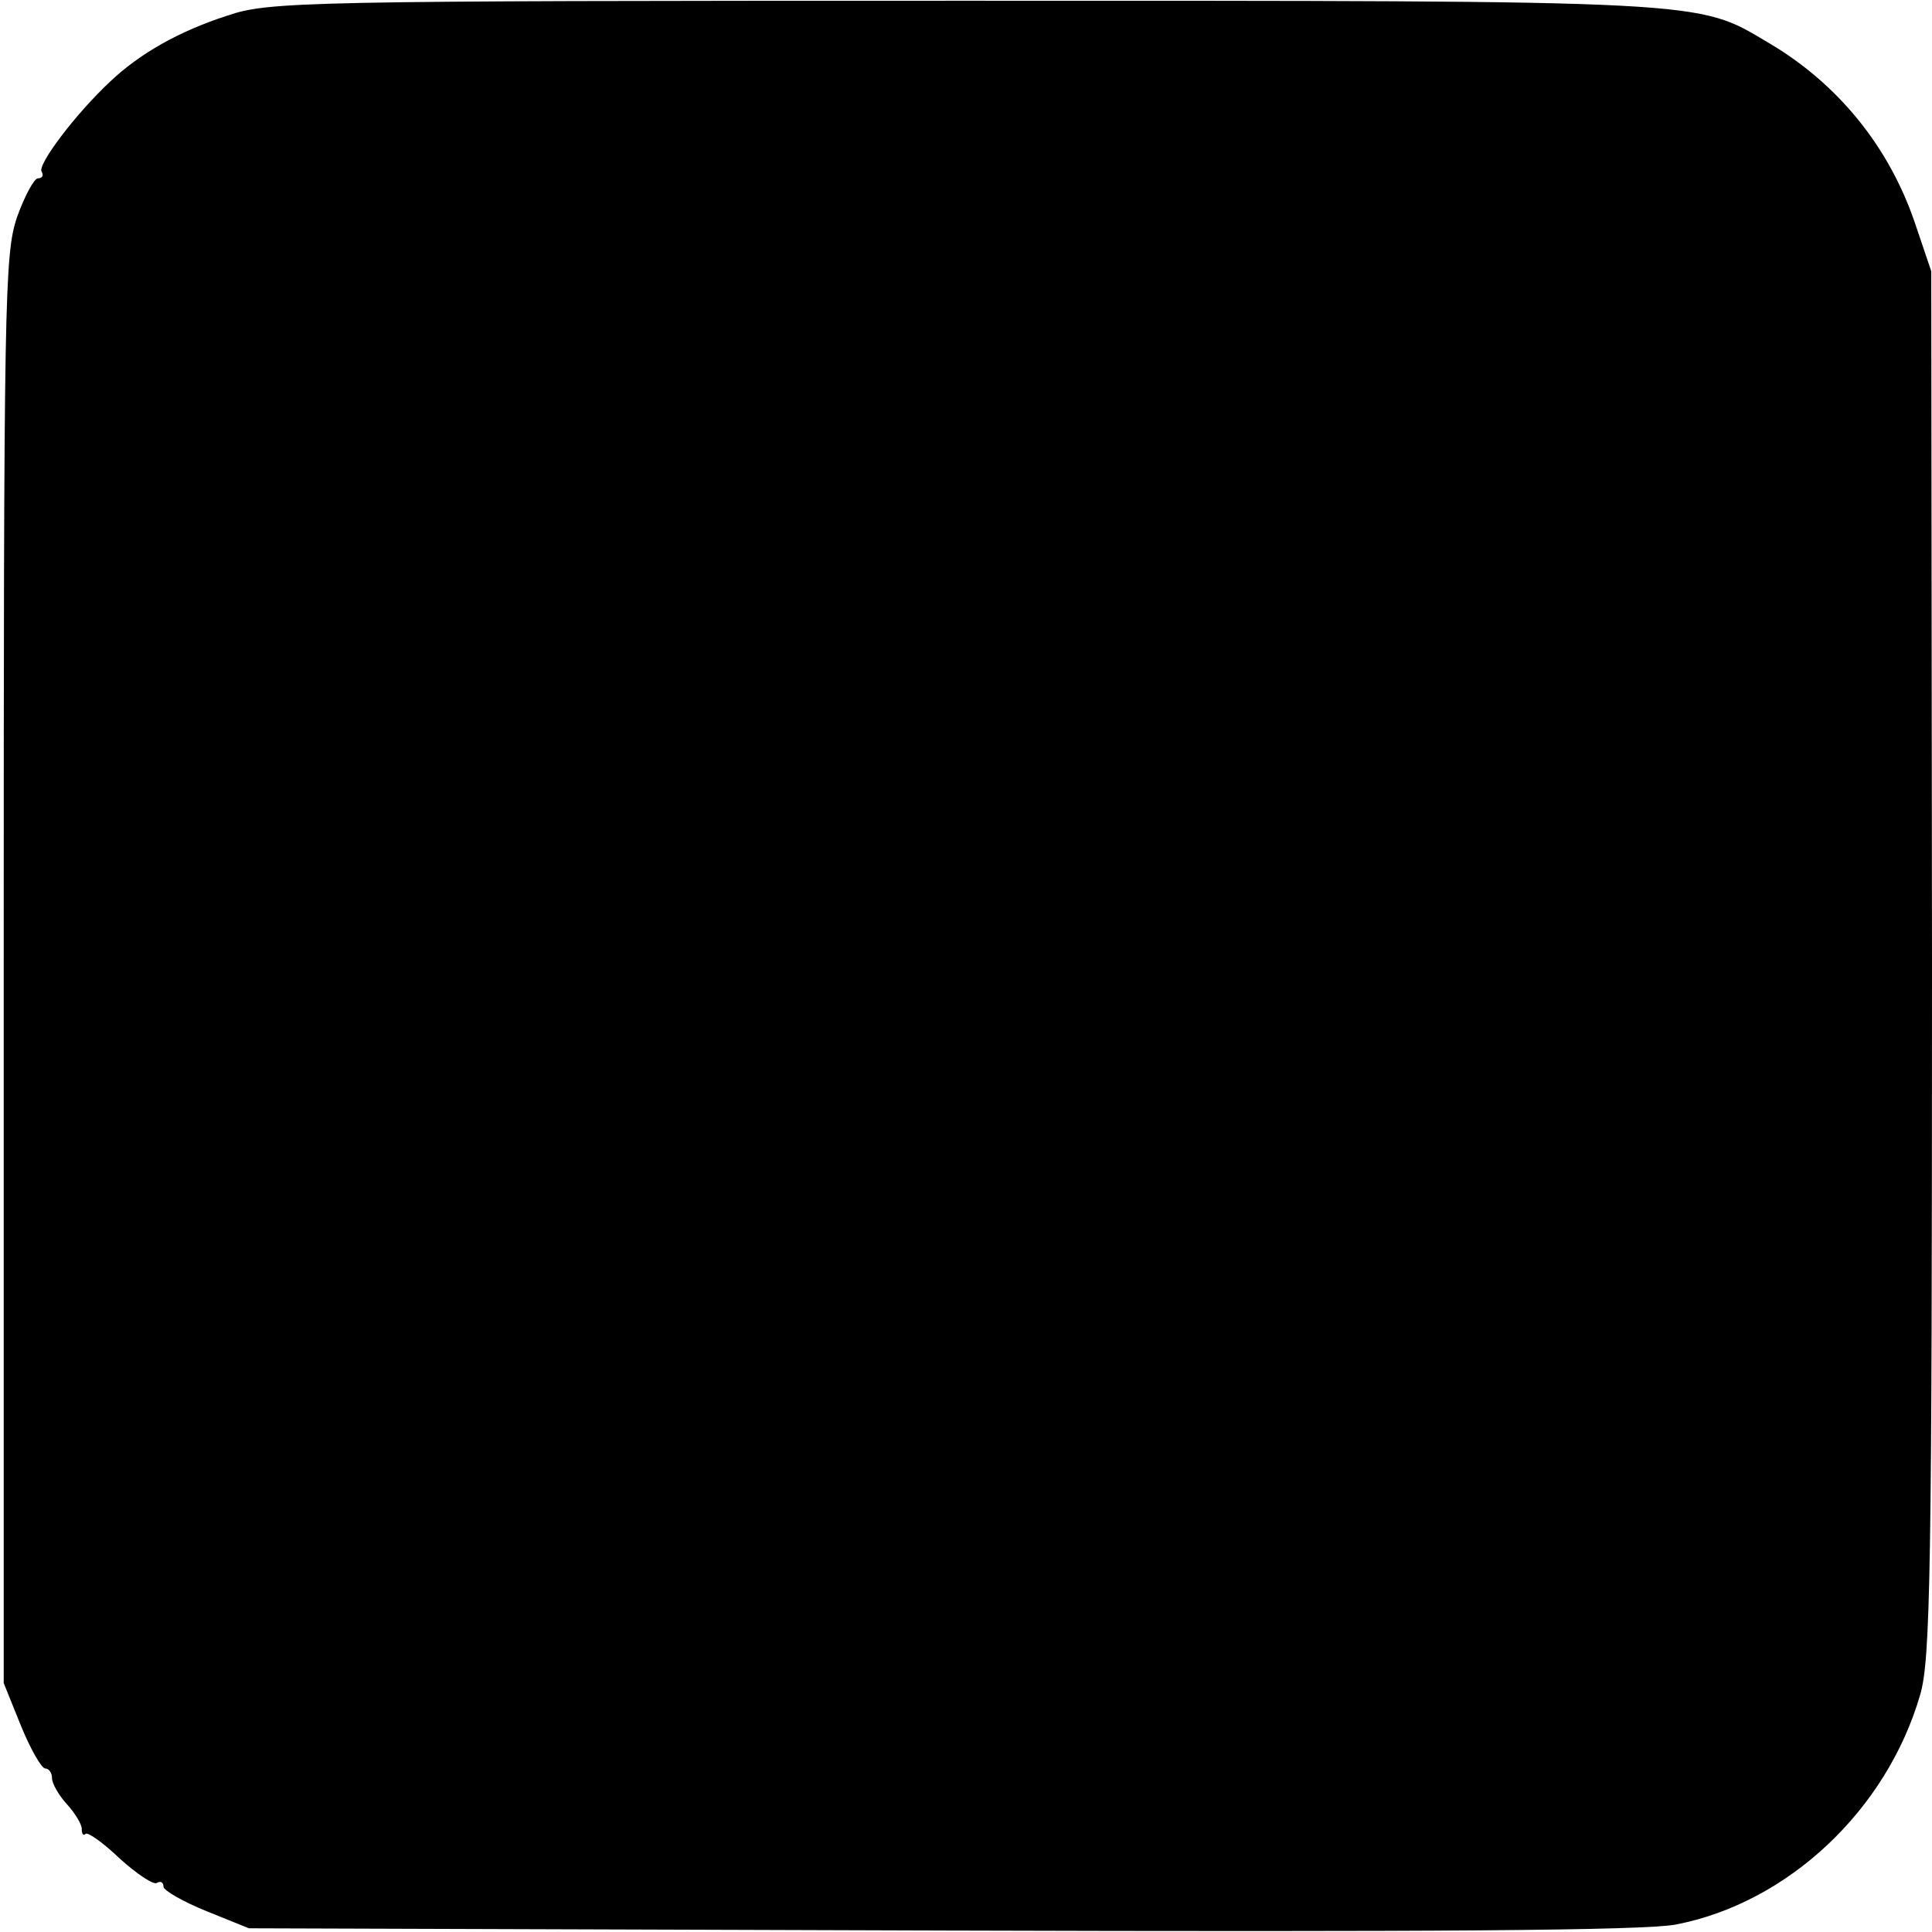
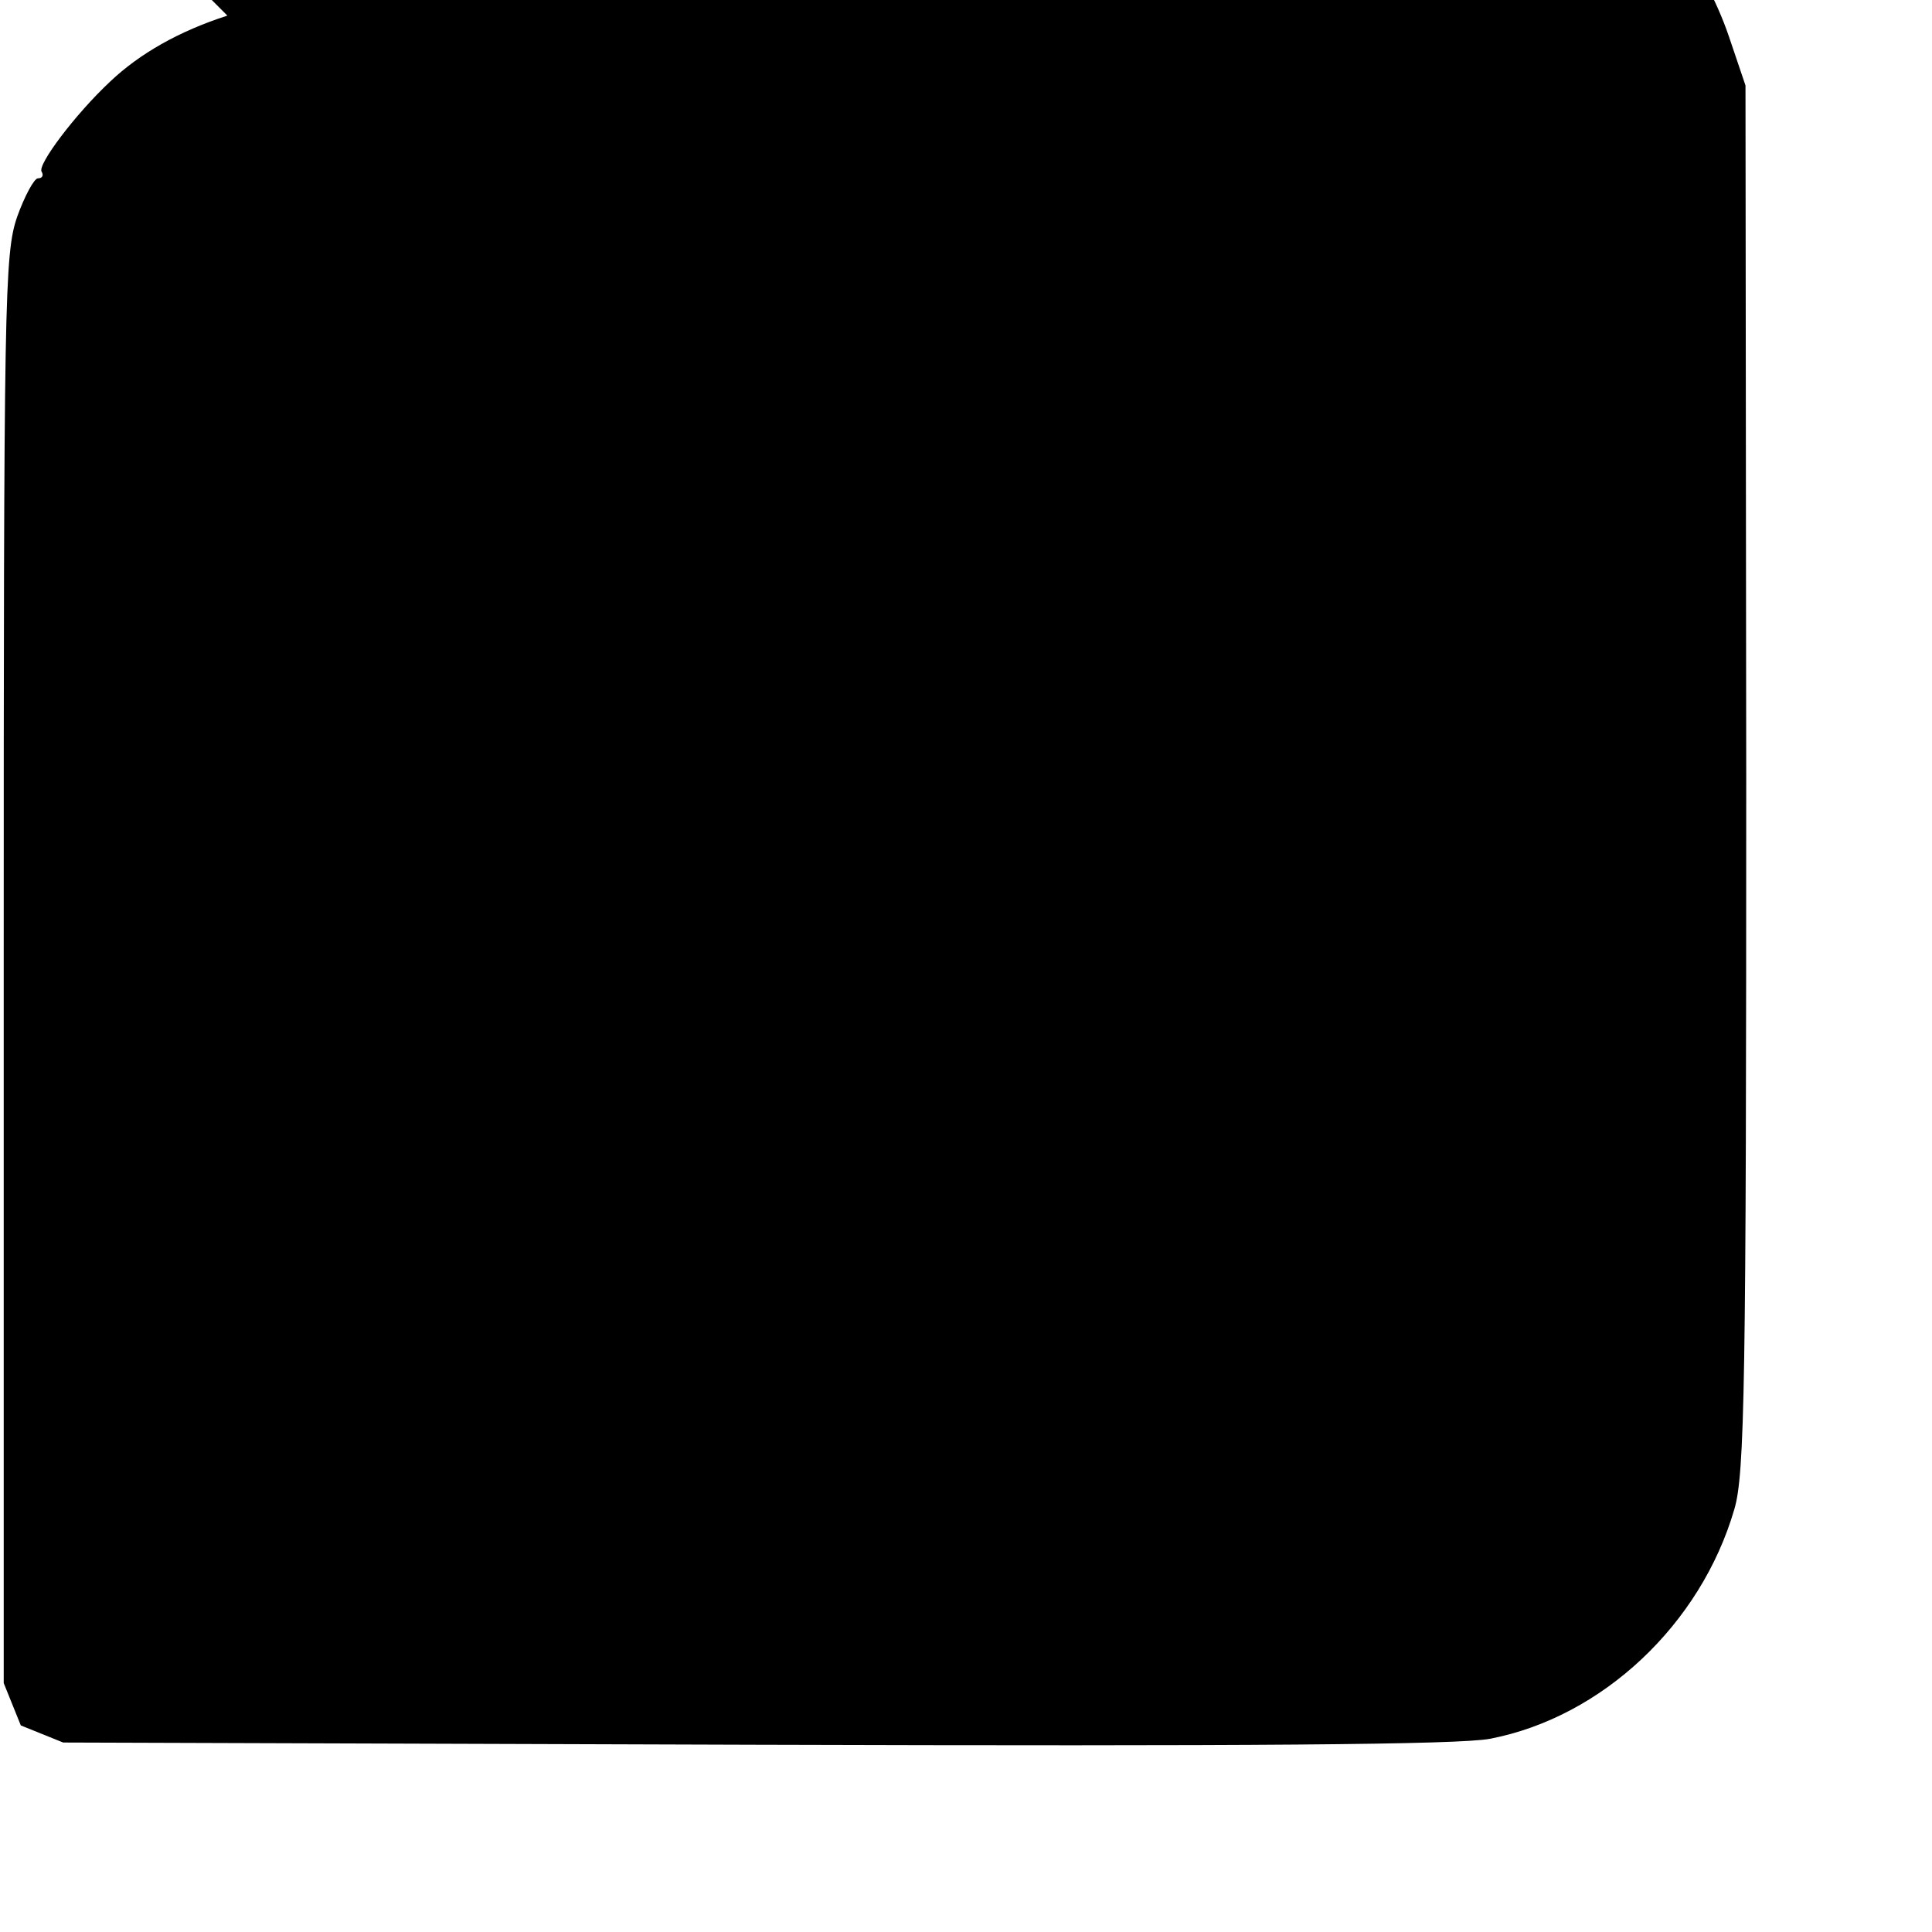
<svg xmlns="http://www.w3.org/2000/svg" version="1.0" width="260pt" height="260pt" viewBox="0 0 260 260" preserveAspectRatio="xMidYMid meet">
  <g transform="translate(0,260) scale(0.1,-0.1)" fill="#000000" stroke="none">
-     <path d="M306 2579 c-65 -21 -118 -51 -158 -89 -47 -44 -98 -112 -92 -121 3 -5 1 -9 -5 -9 -5 0 -18 -24 -28 -52 -17 -50 -18 -108 -18 -1013 l0 -960 23 -57 c13 -32 28 -58 33 -58 5 0 9 -6 9 -13 0 -7 9 -23 20 -35 11 -12 20 -27 20 -33 0 -7 2 -10 5 -7 3 3 24 -12 46 -33 23 -21 46 -36 50 -33 5 3 9 1 9 -5 0 -5 26 -20 58 -33 l57 -23 930 -3 c669 -2 947 0 990 8 151 29 284 154 329 309 14 47 16 167 16 985 l-1 931 -22 65 c-35 103 -104 188 -198 243 -96 57 -74 56 -1084 56 -890 0 -933 -1 -989 -20z" />
+     <path d="M306 2579 c-65 -21 -118 -51 -158 -89 -47 -44 -98 -112 -92 -121 3 -5 1 -9 -5 -9 -5 0 -18 -24 -28 -52 -17 -50 -18 -108 -18 -1013 l0 -960 23 -57 l57 -23 930 -3 c669 -2 947 0 990 8 151 29 284 154 329 309 14 47 16 167 16 985 l-1 931 -22 65 c-35 103 -104 188 -198 243 -96 57 -74 56 -1084 56 -890 0 -933 -1 -989 -20z" />
  </g>
</svg>